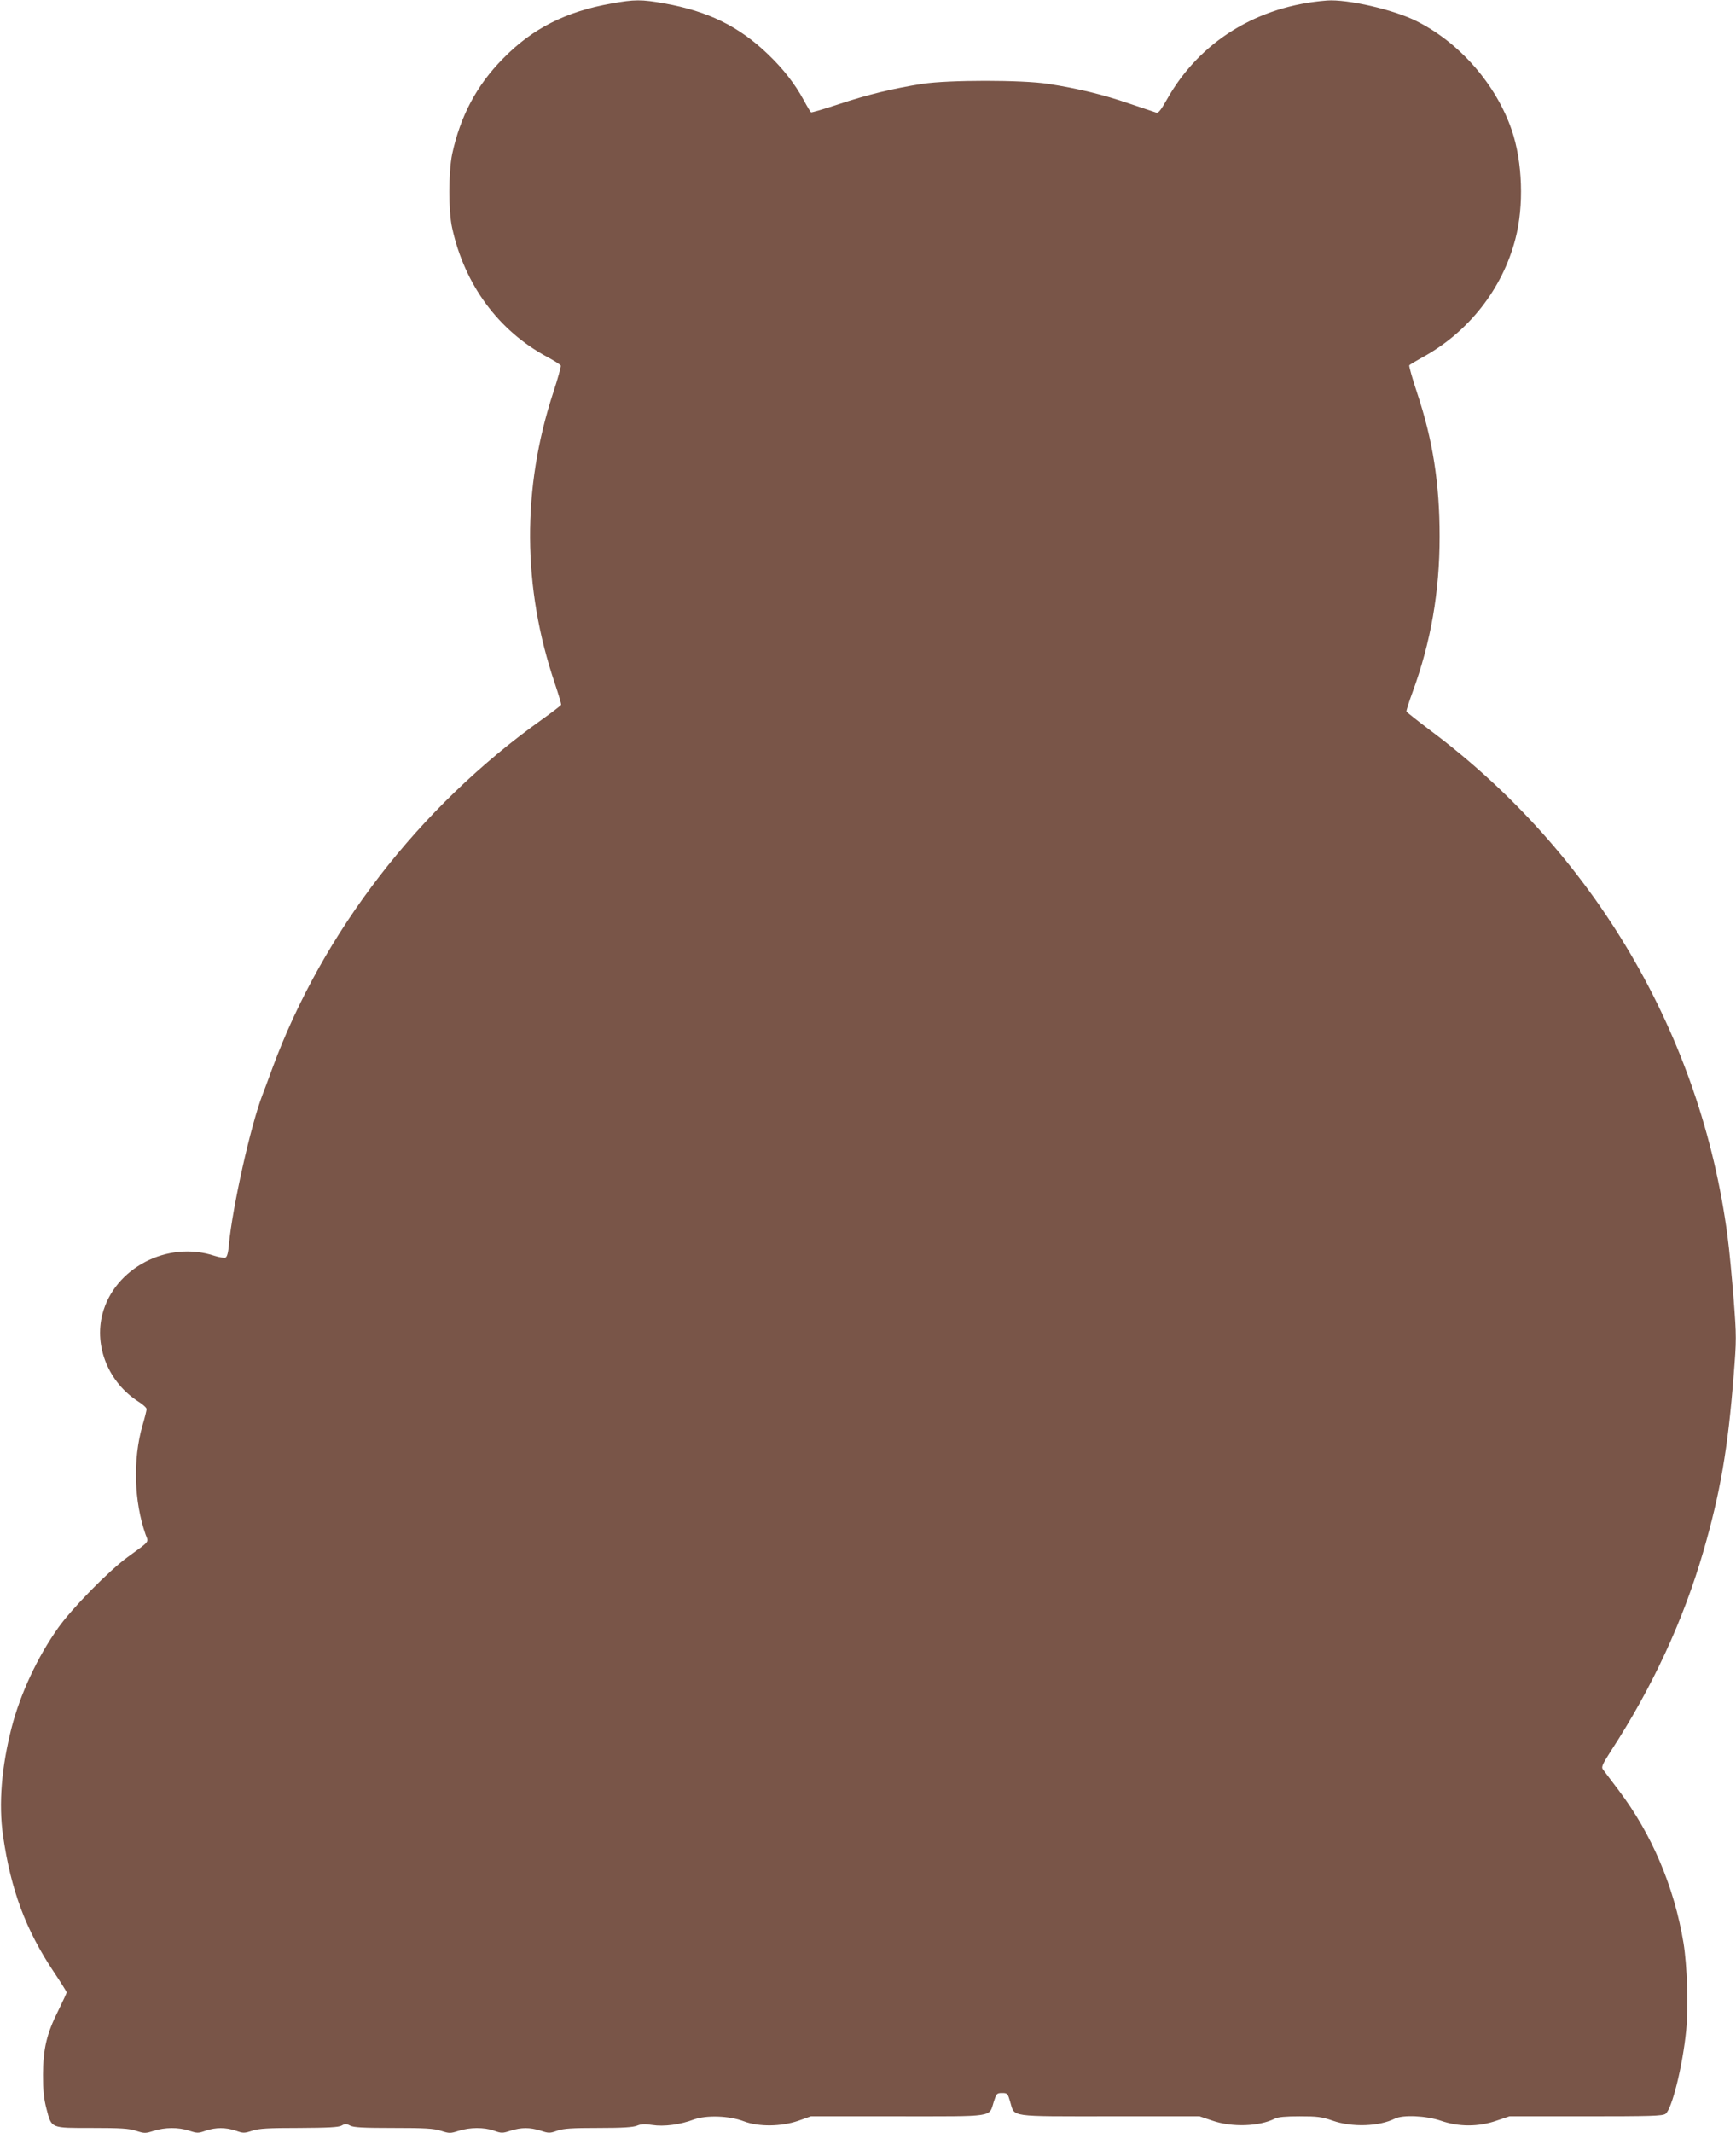
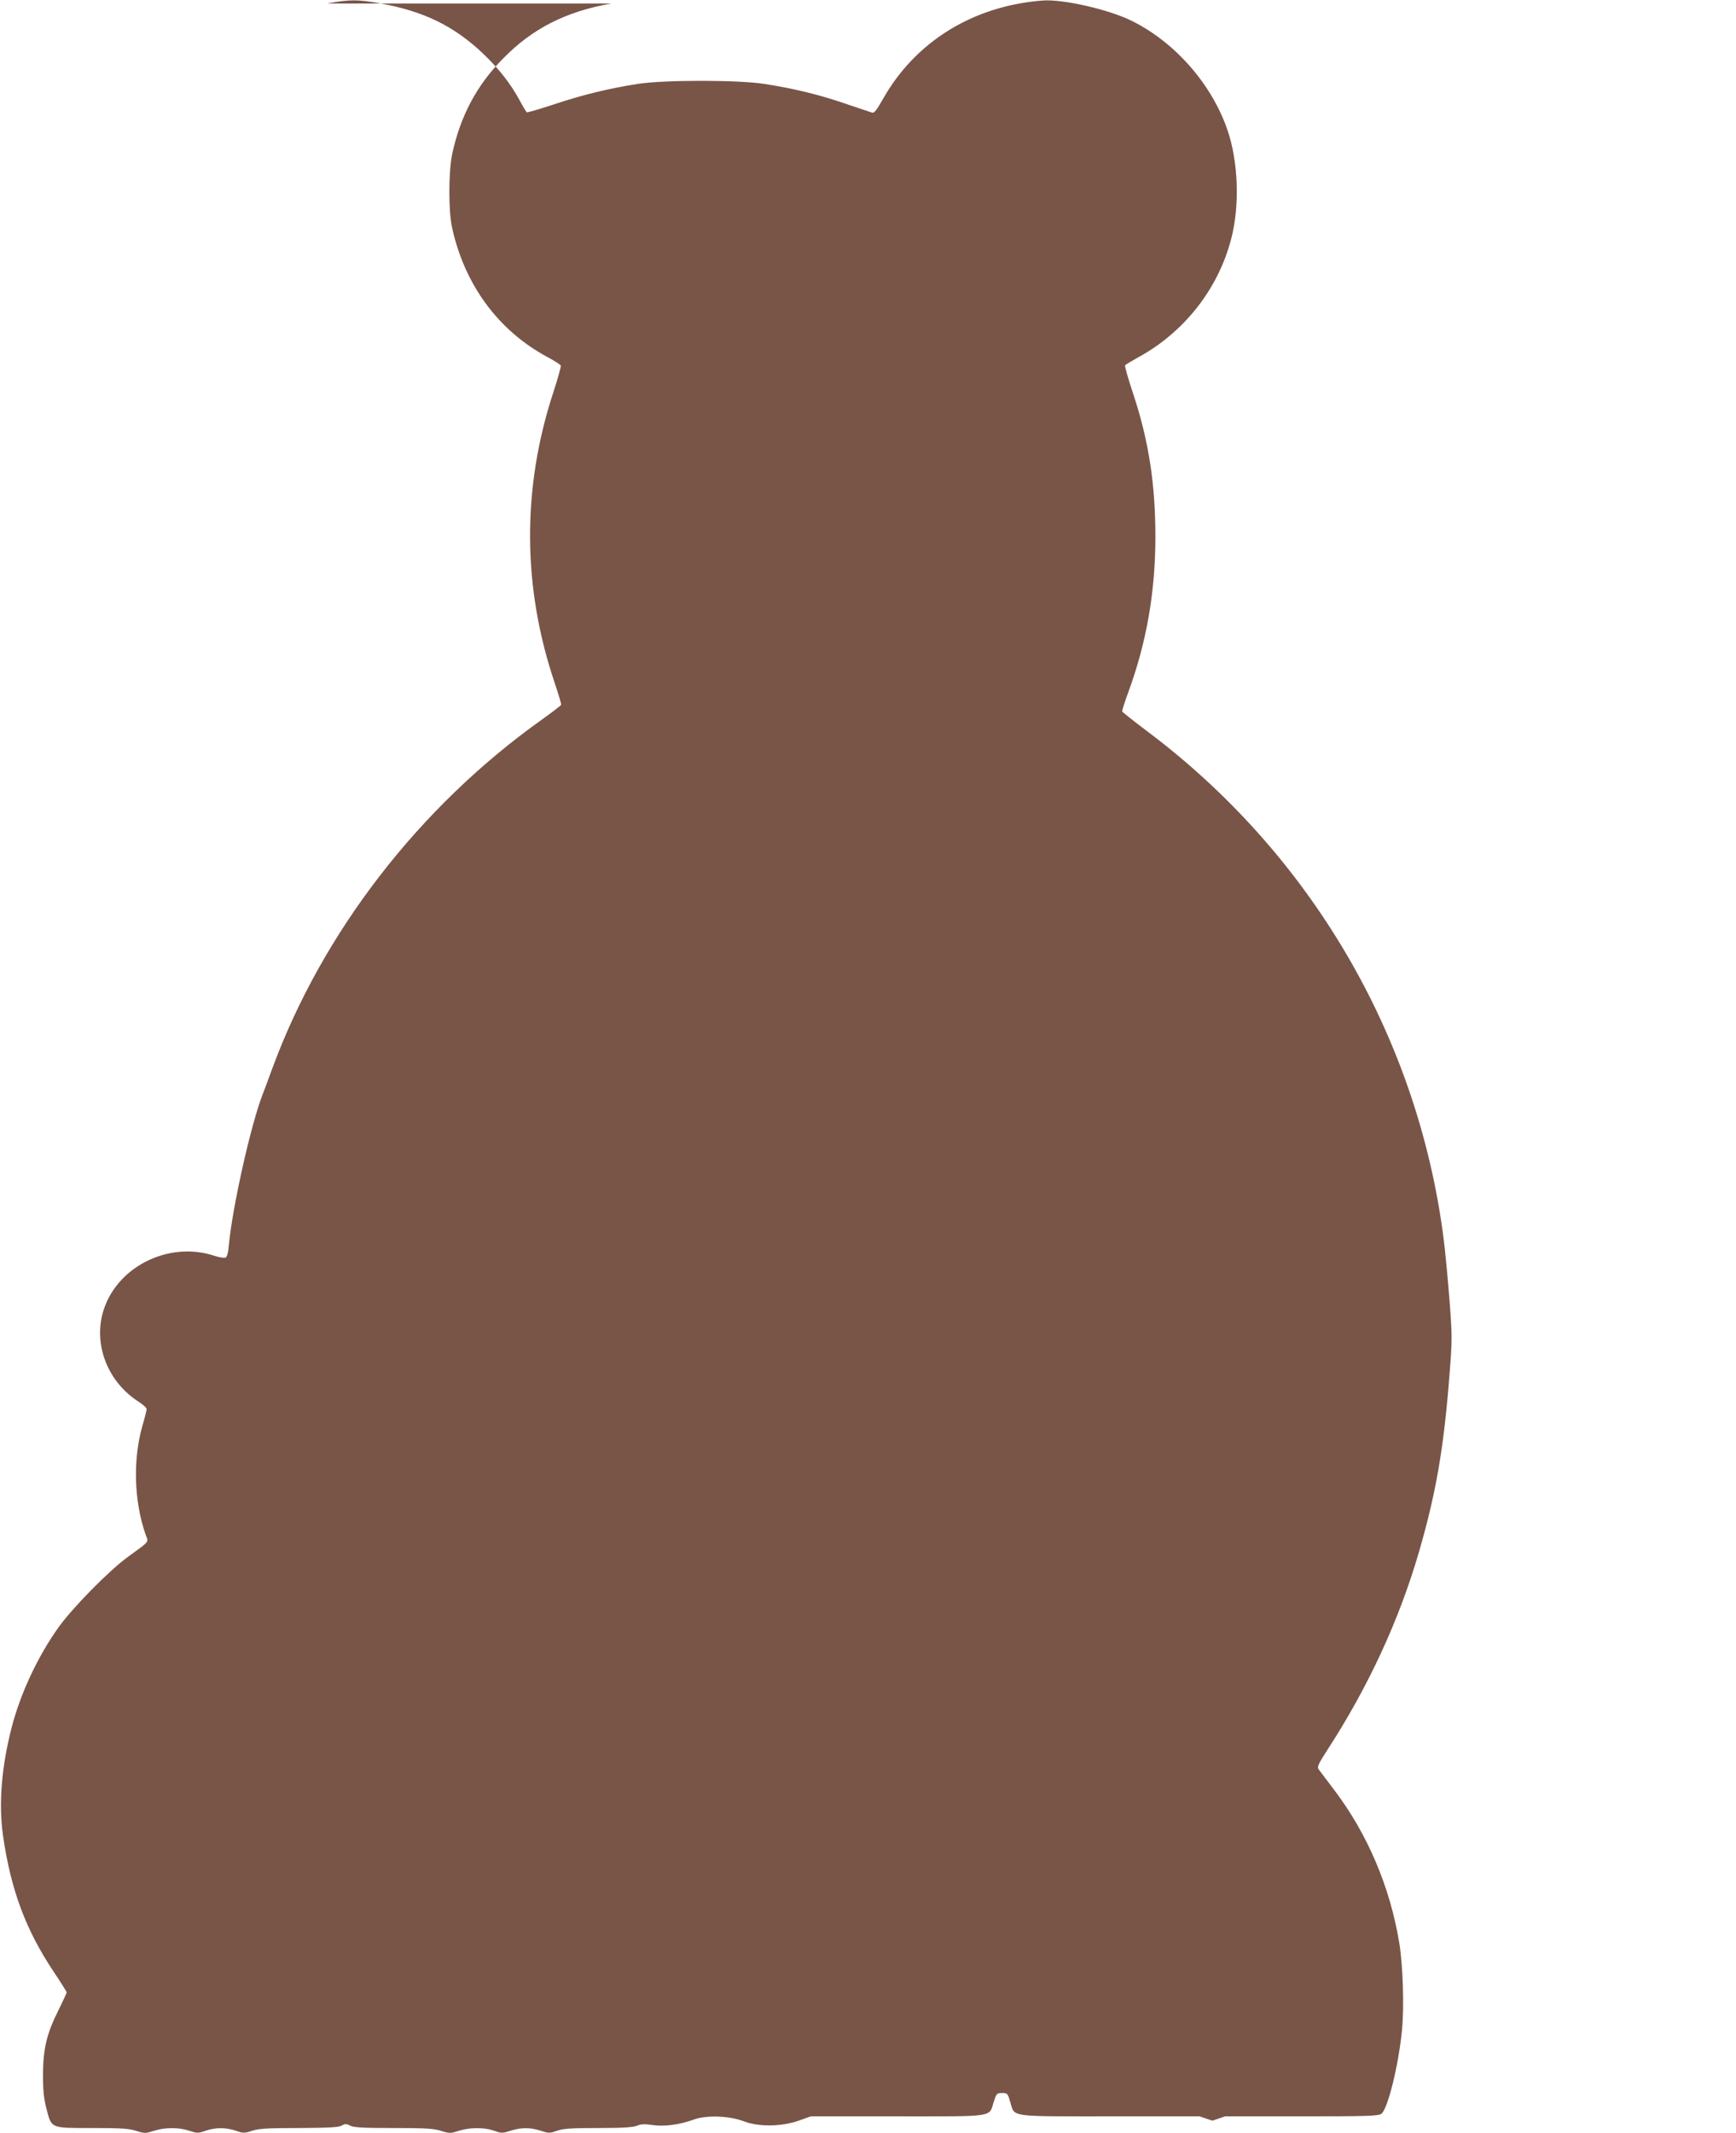
<svg xmlns="http://www.w3.org/2000/svg" version="1.0" width="1042pt" height="1280pt" viewBox="0 0 1042 1280" preserveAspectRatio="xMidYMid meet">
  <g transform="translate(0,1280) scale(0.1,-0.1)" fill="#795548" stroke="none">
-     <path d="M3670 12779 c-273 -48 -475 -150 -652 -332 -157 -159 -255 -344 -304 -572 -22 -107 -23 -342 0 -443 75 -342 278 -616 569 -773 43 -23 81 -47 83 -53 2 -6 -18 -79 -45 -161 -189 -576 -186 -1171 10 -1748 22 -66 39 -122 37 -127 -2 -4 -55 -45 -118 -90 -734 -523 -1314 -1274 -1615 -2090 -25 -69 -52 -141 -60 -161 -70 -182 -179 -668 -201 -897 -4 -50 -11 -75 -21 -79 -8 -3 -38 2 -66 11 -281 93 -600 -73 -672 -349 -51 -197 37 -411 216 -526 27 -17 49 -37 49 -45 0 -7 -11 -52 -25 -99 -58 -203 -51 -454 19 -654 18 -48 28 -36 -104 -132 -114 -82 -339 -311 -422 -429 -124 -175 -226 -395 -278 -596 -61 -237 -79 -459 -52 -649 47 -326 136 -565 304 -817 43 -64 78 -120 78 -124 0 -5 -23 -53 -50 -109 -70 -139 -91 -229 -92 -385 0 -95 5 -144 21 -205 31 -119 23 -115 274 -115 169 0 221 -3 264 -17 50 -16 56 -16 106 0 68 21 146 22 212 1 48 -16 56 -16 100 0 62 20 118 20 180 0 44 -16 52 -16 100 0 41 13 97 16 281 16 175 1 235 4 254 14 21 12 29 12 52 0 21 -11 79 -14 259 -14 190 0 242 -3 286 -17 50 -16 56 -16 106 0 68 21 150 22 212 1 44 -16 52 -16 100 0 66 20 114 20 180 0 48 -16 56 -16 100 0 39 13 89 16 247 16 146 0 207 4 232 14 24 10 47 11 91 4 70 -11 168 2 250 33 74 27 212 23 300 -11 90 -34 224 -32 326 3 l76 27 520 0 c592 0 548 -7 578 88 16 49 18 52 50 52 32 0 34 -3 49 -55 27 -91 -13 -85 598 -85 l538 0 77 -26 c119 -41 281 -35 375 12 18 10 66 14 149 14 106 0 132 -3 198 -26 116 -41 279 -35 373 12 48 24 186 18 275 -12 109 -38 227 -38 336 0 l77 26 458 0 c389 0 461 2 479 15 38 27 103 287 124 501 14 141 6 388 -16 524 -55 335 -190 653 -388 915 -45 60 -88 116 -95 126 -12 15 -5 30 50 116 247 380 432 780 552 1193 101 349 148 617 182 1057 17 211 17 234 0 455 -10 128 -26 299 -37 381 -159 1207 -801 2299 -1784 3034 -77 58 -141 109 -143 113 -2 5 15 58 37 118 109 297 162 600 162 932 0 319 -41 580 -135 862 -29 87 -50 162 -47 166 3 4 38 25 76 46 278 151 483 411 561 713 52 198 43 461 -22 652 -94 274 -311 523 -569 653 -137 70 -418 134 -540 125 -419 -32 -766 -247 -961 -594 -35 -62 -51 -83 -63 -79 -9 3 -81 27 -161 54 -157 54 -308 91 -490 119 -157 24 -595 24 -753 0 -174 -27 -331 -65 -502 -122 -88 -29 -163 -51 -167 -49 -3 2 -23 34 -43 72 -55 101 -125 190 -217 278 -176 168 -359 257 -622 304 -136 24 -178 24 -316 -1z" />
+     <path d="M3670 12779 c-273 -48 -475 -150 -652 -332 -157 -159 -255 -344 -304 -572 -22 -107 -23 -342 0 -443 75 -342 278 -616 569 -773 43 -23 81 -47 83 -53 2 -6 -18 -79 -45 -161 -189 -576 -186 -1171 10 -1748 22 -66 39 -122 37 -127 -2 -4 -55 -45 -118 -90 -734 -523 -1314 -1274 -1615 -2090 -25 -69 -52 -141 -60 -161 -70 -182 -179 -668 -201 -897 -4 -50 -11 -75 -21 -79 -8 -3 -38 2 -66 11 -281 93 -600 -73 -672 -349 -51 -197 37 -411 216 -526 27 -17 49 -37 49 -45 0 -7 -11 -52 -25 -99 -58 -203 -51 -454 19 -654 18 -48 28 -36 -104 -132 -114 -82 -339 -311 -422 -429 -124 -175 -226 -395 -278 -596 -61 -237 -79 -459 -52 -649 47 -326 136 -565 304 -817 43 -64 78 -120 78 -124 0 -5 -23 -53 -50 -109 -70 -139 -91 -229 -92 -385 0 -95 5 -144 21 -205 31 -119 23 -115 274 -115 169 0 221 -3 264 -17 50 -16 56 -16 106 0 68 21 146 22 212 1 48 -16 56 -16 100 0 62 20 118 20 180 0 44 -16 52 -16 100 0 41 13 97 16 281 16 175 1 235 4 254 14 21 12 29 12 52 0 21 -11 79 -14 259 -14 190 0 242 -3 286 -17 50 -16 56 -16 106 0 68 21 150 22 212 1 44 -16 52 -16 100 0 66 20 114 20 180 0 48 -16 56 -16 100 0 39 13 89 16 247 16 146 0 207 4 232 14 24 10 47 11 91 4 70 -11 168 2 250 33 74 27 212 23 300 -11 90 -34 224 -32 326 3 l76 27 520 0 c592 0 548 -7 578 88 16 49 18 52 50 52 32 0 34 -3 49 -55 27 -91 -13 -85 598 -85 l538 0 77 -26 l77 26 458 0 c389 0 461 2 479 15 38 27 103 287 124 501 14 141 6 388 -16 524 -55 335 -190 653 -388 915 -45 60 -88 116 -95 126 -12 15 -5 30 50 116 247 380 432 780 552 1193 101 349 148 617 182 1057 17 211 17 234 0 455 -10 128 -26 299 -37 381 -159 1207 -801 2299 -1784 3034 -77 58 -141 109 -143 113 -2 5 15 58 37 118 109 297 162 600 162 932 0 319 -41 580 -135 862 -29 87 -50 162 -47 166 3 4 38 25 76 46 278 151 483 411 561 713 52 198 43 461 -22 652 -94 274 -311 523 -569 653 -137 70 -418 134 -540 125 -419 -32 -766 -247 -961 -594 -35 -62 -51 -83 -63 -79 -9 3 -81 27 -161 54 -157 54 -308 91 -490 119 -157 24 -595 24 -753 0 -174 -27 -331 -65 -502 -122 -88 -29 -163 -51 -167 -49 -3 2 -23 34 -43 72 -55 101 -125 190 -217 278 -176 168 -359 257 -622 304 -136 24 -178 24 -316 -1z" />
  </g>
</svg>